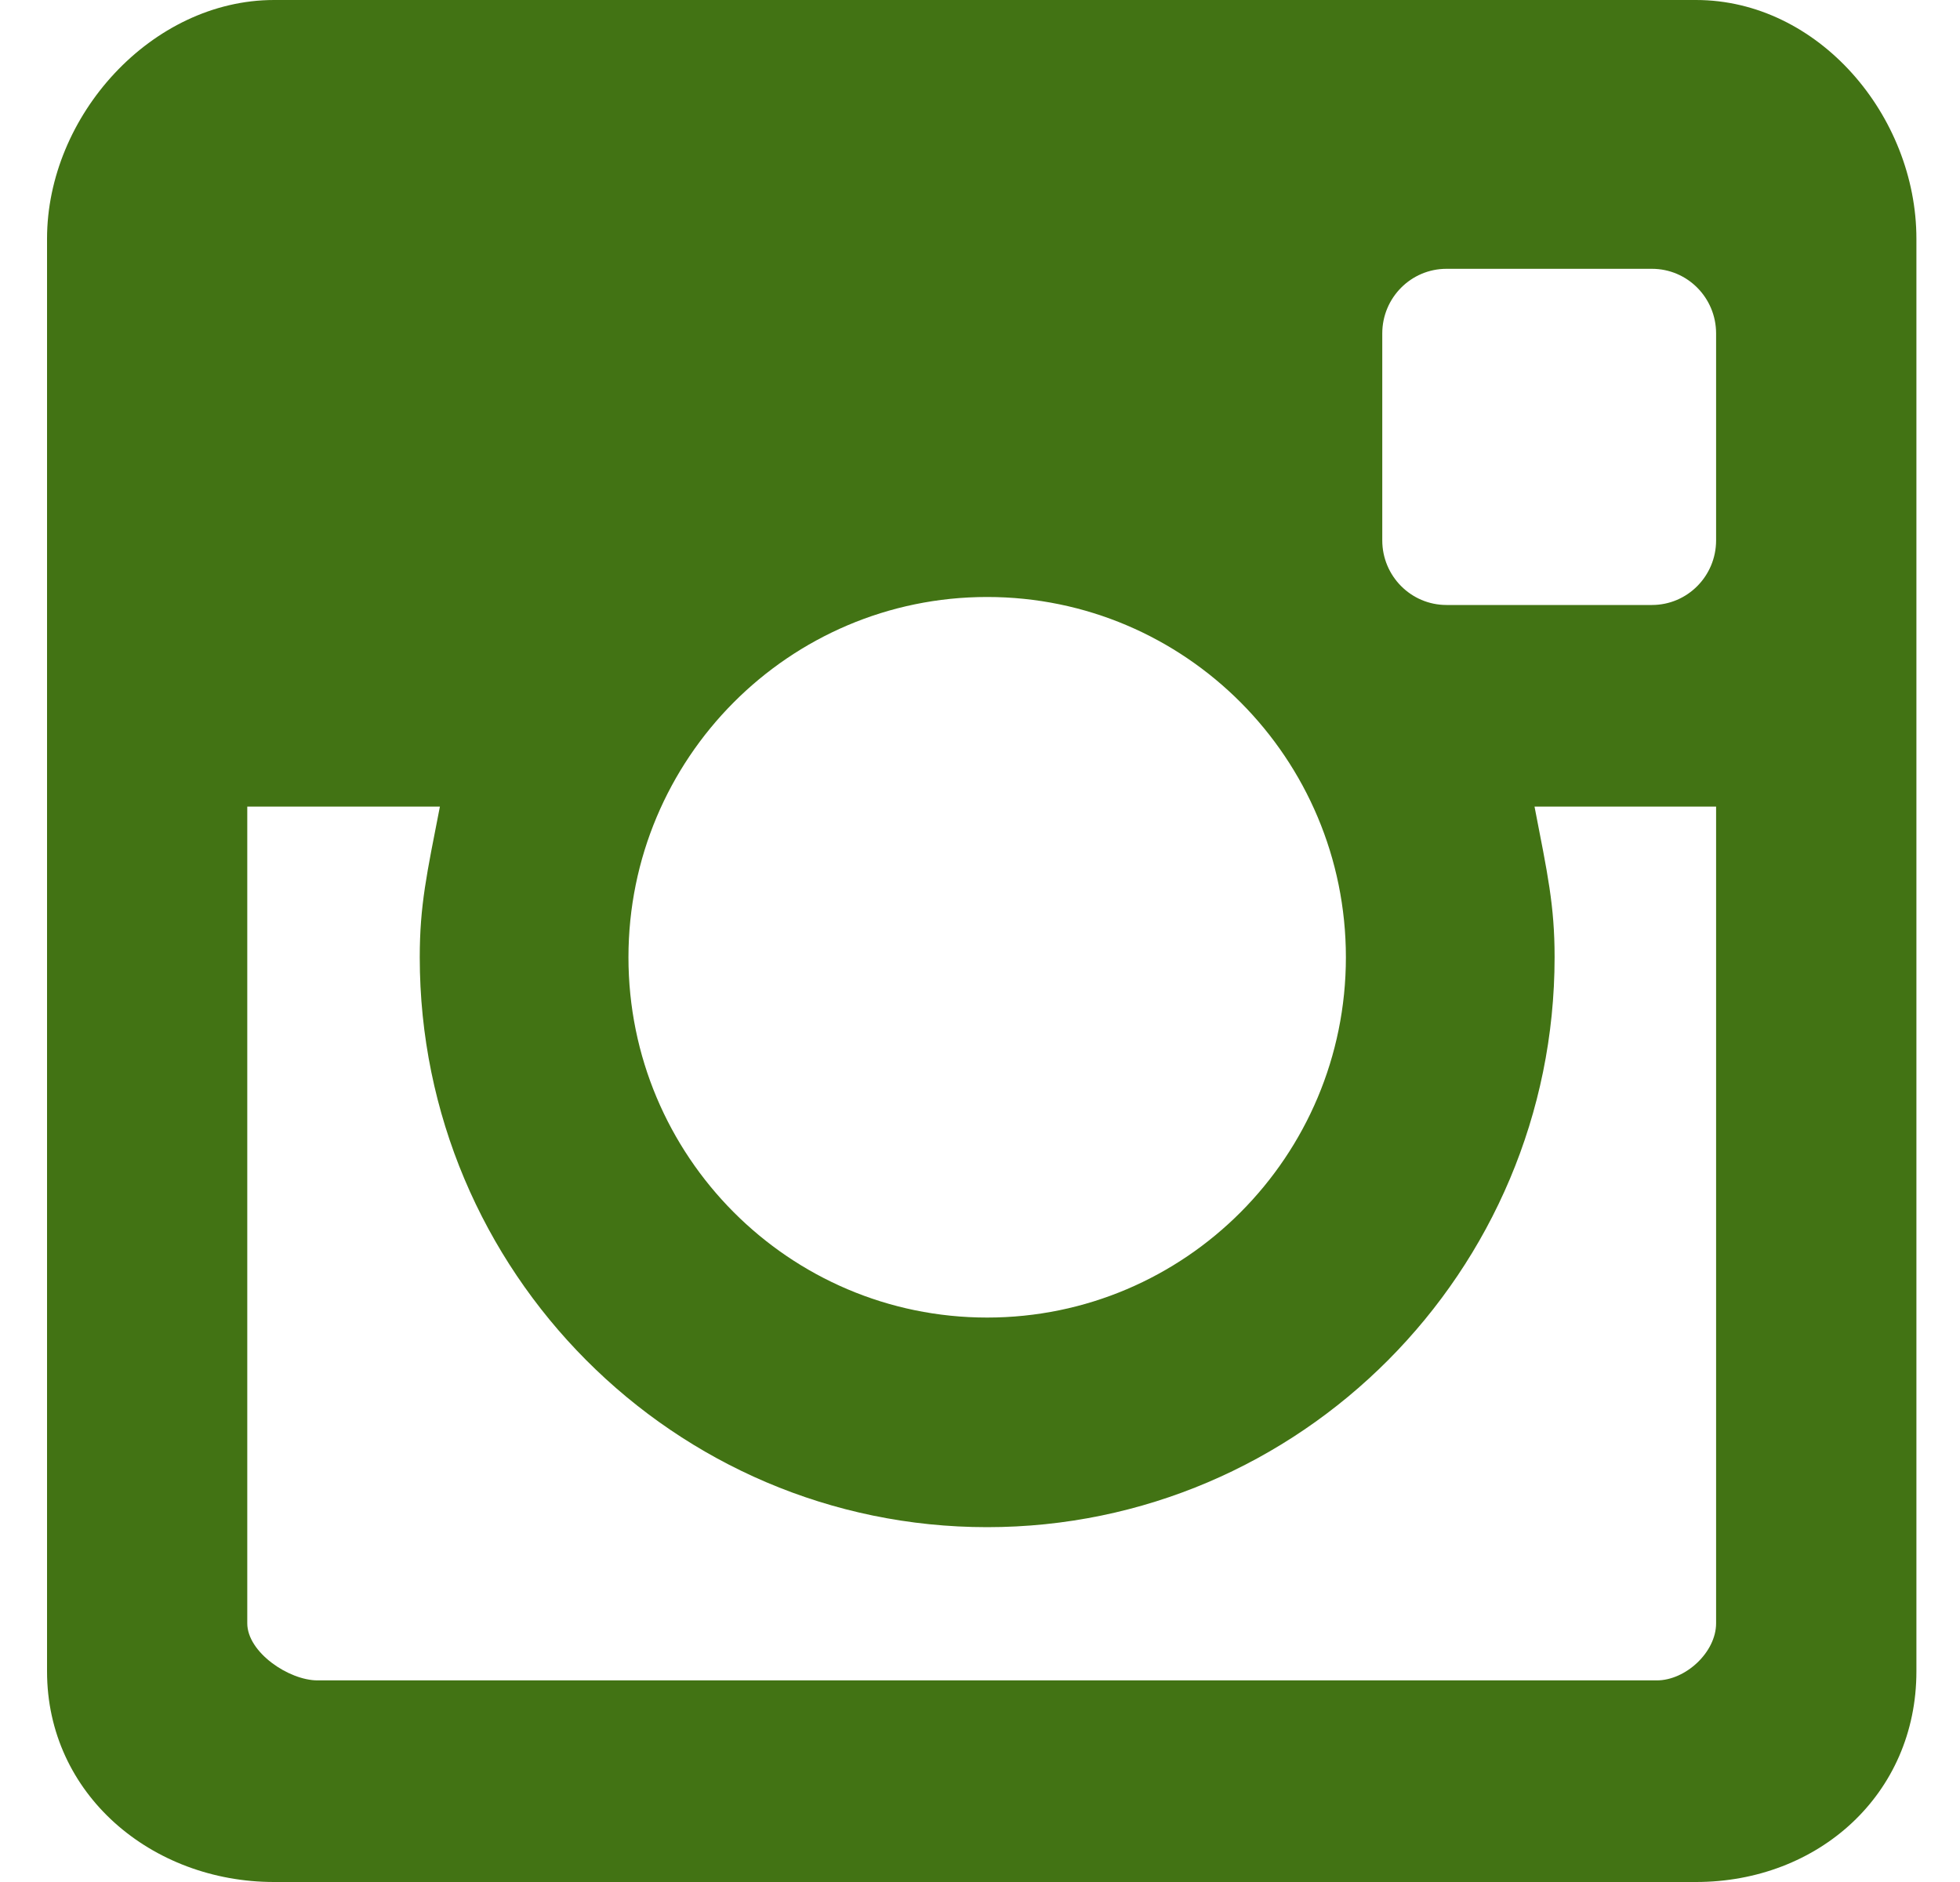
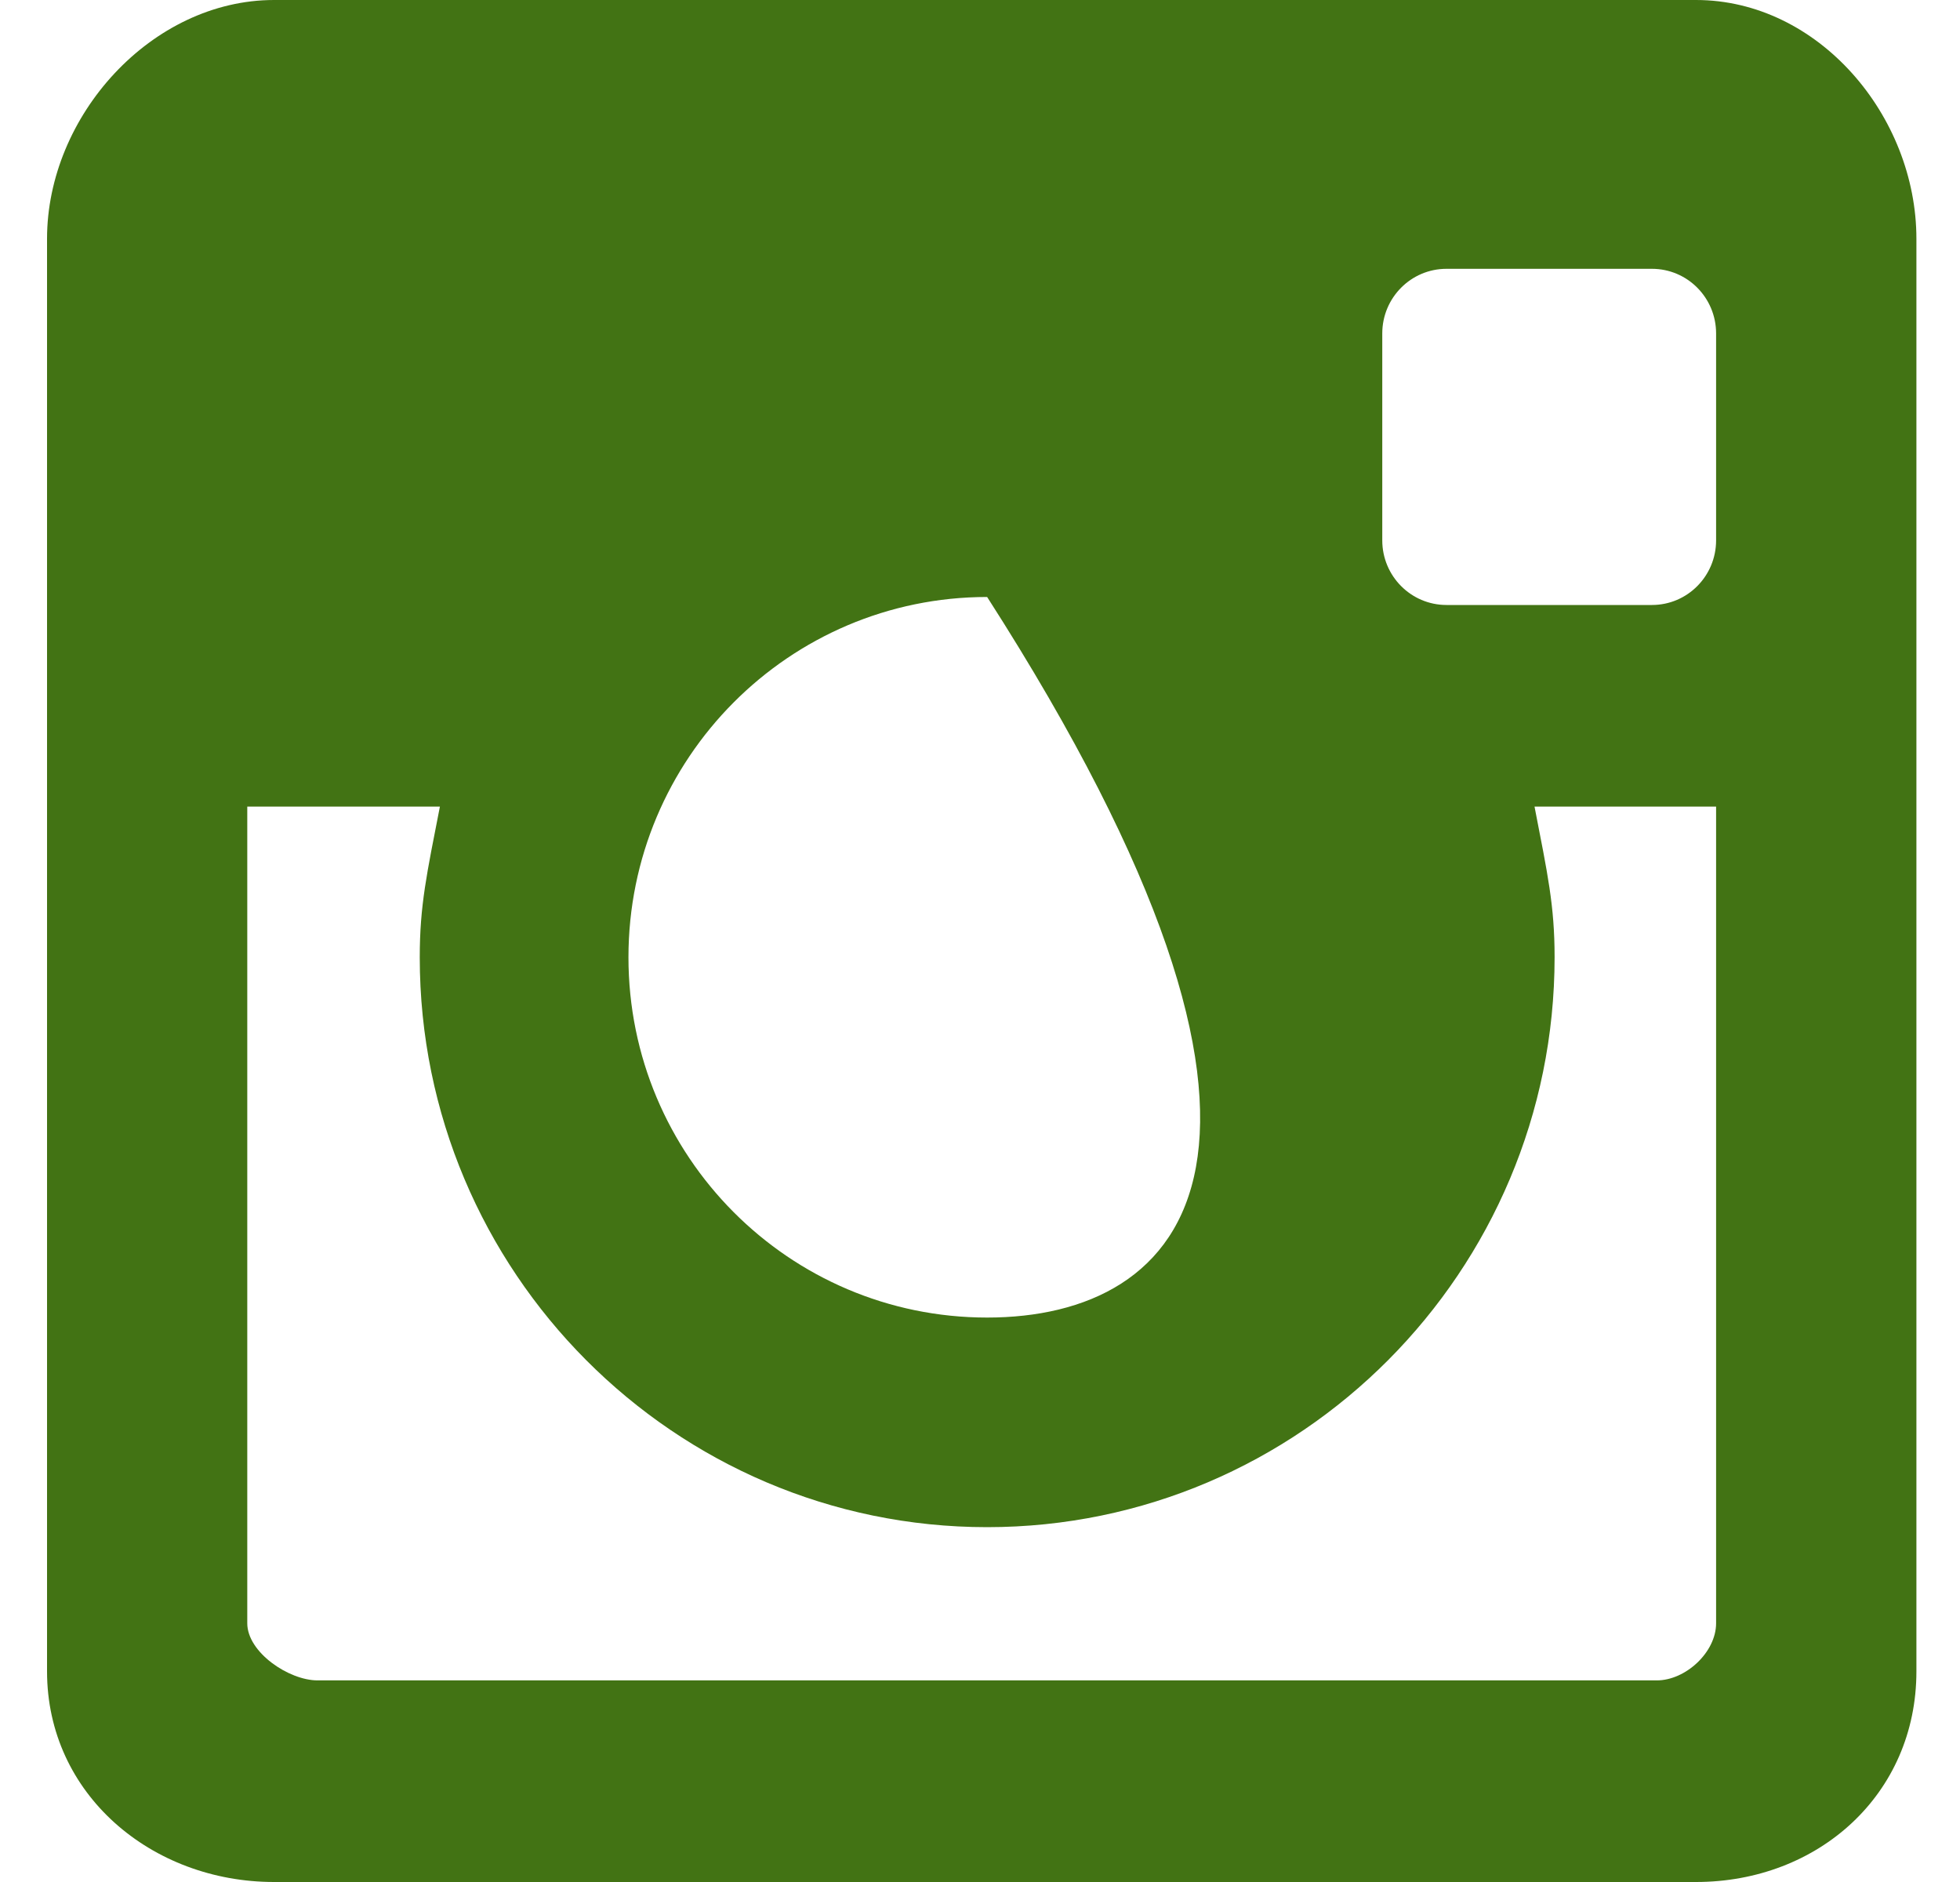
<svg xmlns="http://www.w3.org/2000/svg" width="25px" height="24px" viewBox="0 0 25 24" version="1.1">
  <title>Instagram</title>
  <desc>Created with Sketch.</desc>
  <defs />
  <g id="Symbols" stroke="none" stroke-width="1" fill="none" fill-rule="evenodd">
    <g id="footer" transform="translate(-1197, -118)" fill="#427314">
      <g id="RRSS">
        <g transform="translate(1003, 118)">
          <g id="Instagram" transform="translate(194.6, 0)">
-             <path d="M21.032,0 L2.896,0 C1.334,0 0,1.477 0,3.045 L0,21.314 C0,22.881 1.334,24 2.896,24 L21.032,24 C22.594,24 23.844,22.881 23.844,21.314 L23.844,3.045 C23.844,1.477 22.594,0 21.032,0 L21.032,0 Z M20.471,3.428 C20.923,3.428 21.289,3.797 21.289,4.252 L21.289,6.891 C21.289,7.346 20.923,7.715 20.471,7.715 L17.85,7.715 C17.398,7.715 17.031,7.346 17.031,6.891 L17.031,4.252 C17.031,3.797 17.398,3.428 17.85,3.428 L20.471,3.428 L20.471,3.428 Z M11.991,7.613 C14.518,7.613 16.567,9.671 16.567,12.208 C16.567,14.745 14.518,16.802 11.991,16.802 C9.465,16.802 7.416,14.745 7.416,12.208 C7.416,9.671 9.465,7.613 11.991,7.613 L11.991,7.613 Z M21.289,20.701 C21.289,21.07 20.9,21.429 20.533,21.429 L3.451,21.429 C3.083,21.429 2.554,21.07 2.554,20.701 L2.554,10.286 L5.011,10.286 C4.844,11.143 4.754,11.543 4.754,12.208 C4.754,16.215 8,19.475 11.991,19.475 C15.983,19.475 19.229,16.214 19.229,12.207 C19.229,11.543 19.139,11.143 18.973,10.286 L21.289,10.286 L21.289,20.701 L21.289,20.701 Z" id="Imported-Layers" />
+             <path d="M21.032,0 L2.896,0 C1.334,0 0,1.477 0,3.045 L0,21.314 C0,22.881 1.334,24 2.896,24 L21.032,24 C22.594,24 23.844,22.881 23.844,21.314 L23.844,3.045 C23.844,1.477 22.594,0 21.032,0 L21.032,0 Z M20.471,3.428 C20.923,3.428 21.289,3.797 21.289,4.252 L21.289,6.891 C21.289,7.346 20.923,7.715 20.471,7.715 L17.85,7.715 C17.398,7.715 17.031,7.346 17.031,6.891 L17.031,4.252 C17.031,3.797 17.398,3.428 17.85,3.428 L20.471,3.428 L20.471,3.428 Z M11.991,7.613 C16.567,14.745 14.518,16.802 11.991,16.802 C9.465,16.802 7.416,14.745 7.416,12.208 C7.416,9.671 9.465,7.613 11.991,7.613 L11.991,7.613 Z M21.289,20.701 C21.289,21.07 20.9,21.429 20.533,21.429 L3.451,21.429 C3.083,21.429 2.554,21.07 2.554,20.701 L2.554,10.286 L5.011,10.286 C4.844,11.143 4.754,11.543 4.754,12.208 C4.754,16.215 8,19.475 11.991,19.475 C15.983,19.475 19.229,16.214 19.229,12.207 C19.229,11.543 19.139,11.143 18.973,10.286 L21.289,10.286 L21.289,20.701 L21.289,20.701 Z" id="Imported-Layers" />
          </g>
        </g>
      </g>
    </g>
  </g>
</svg>